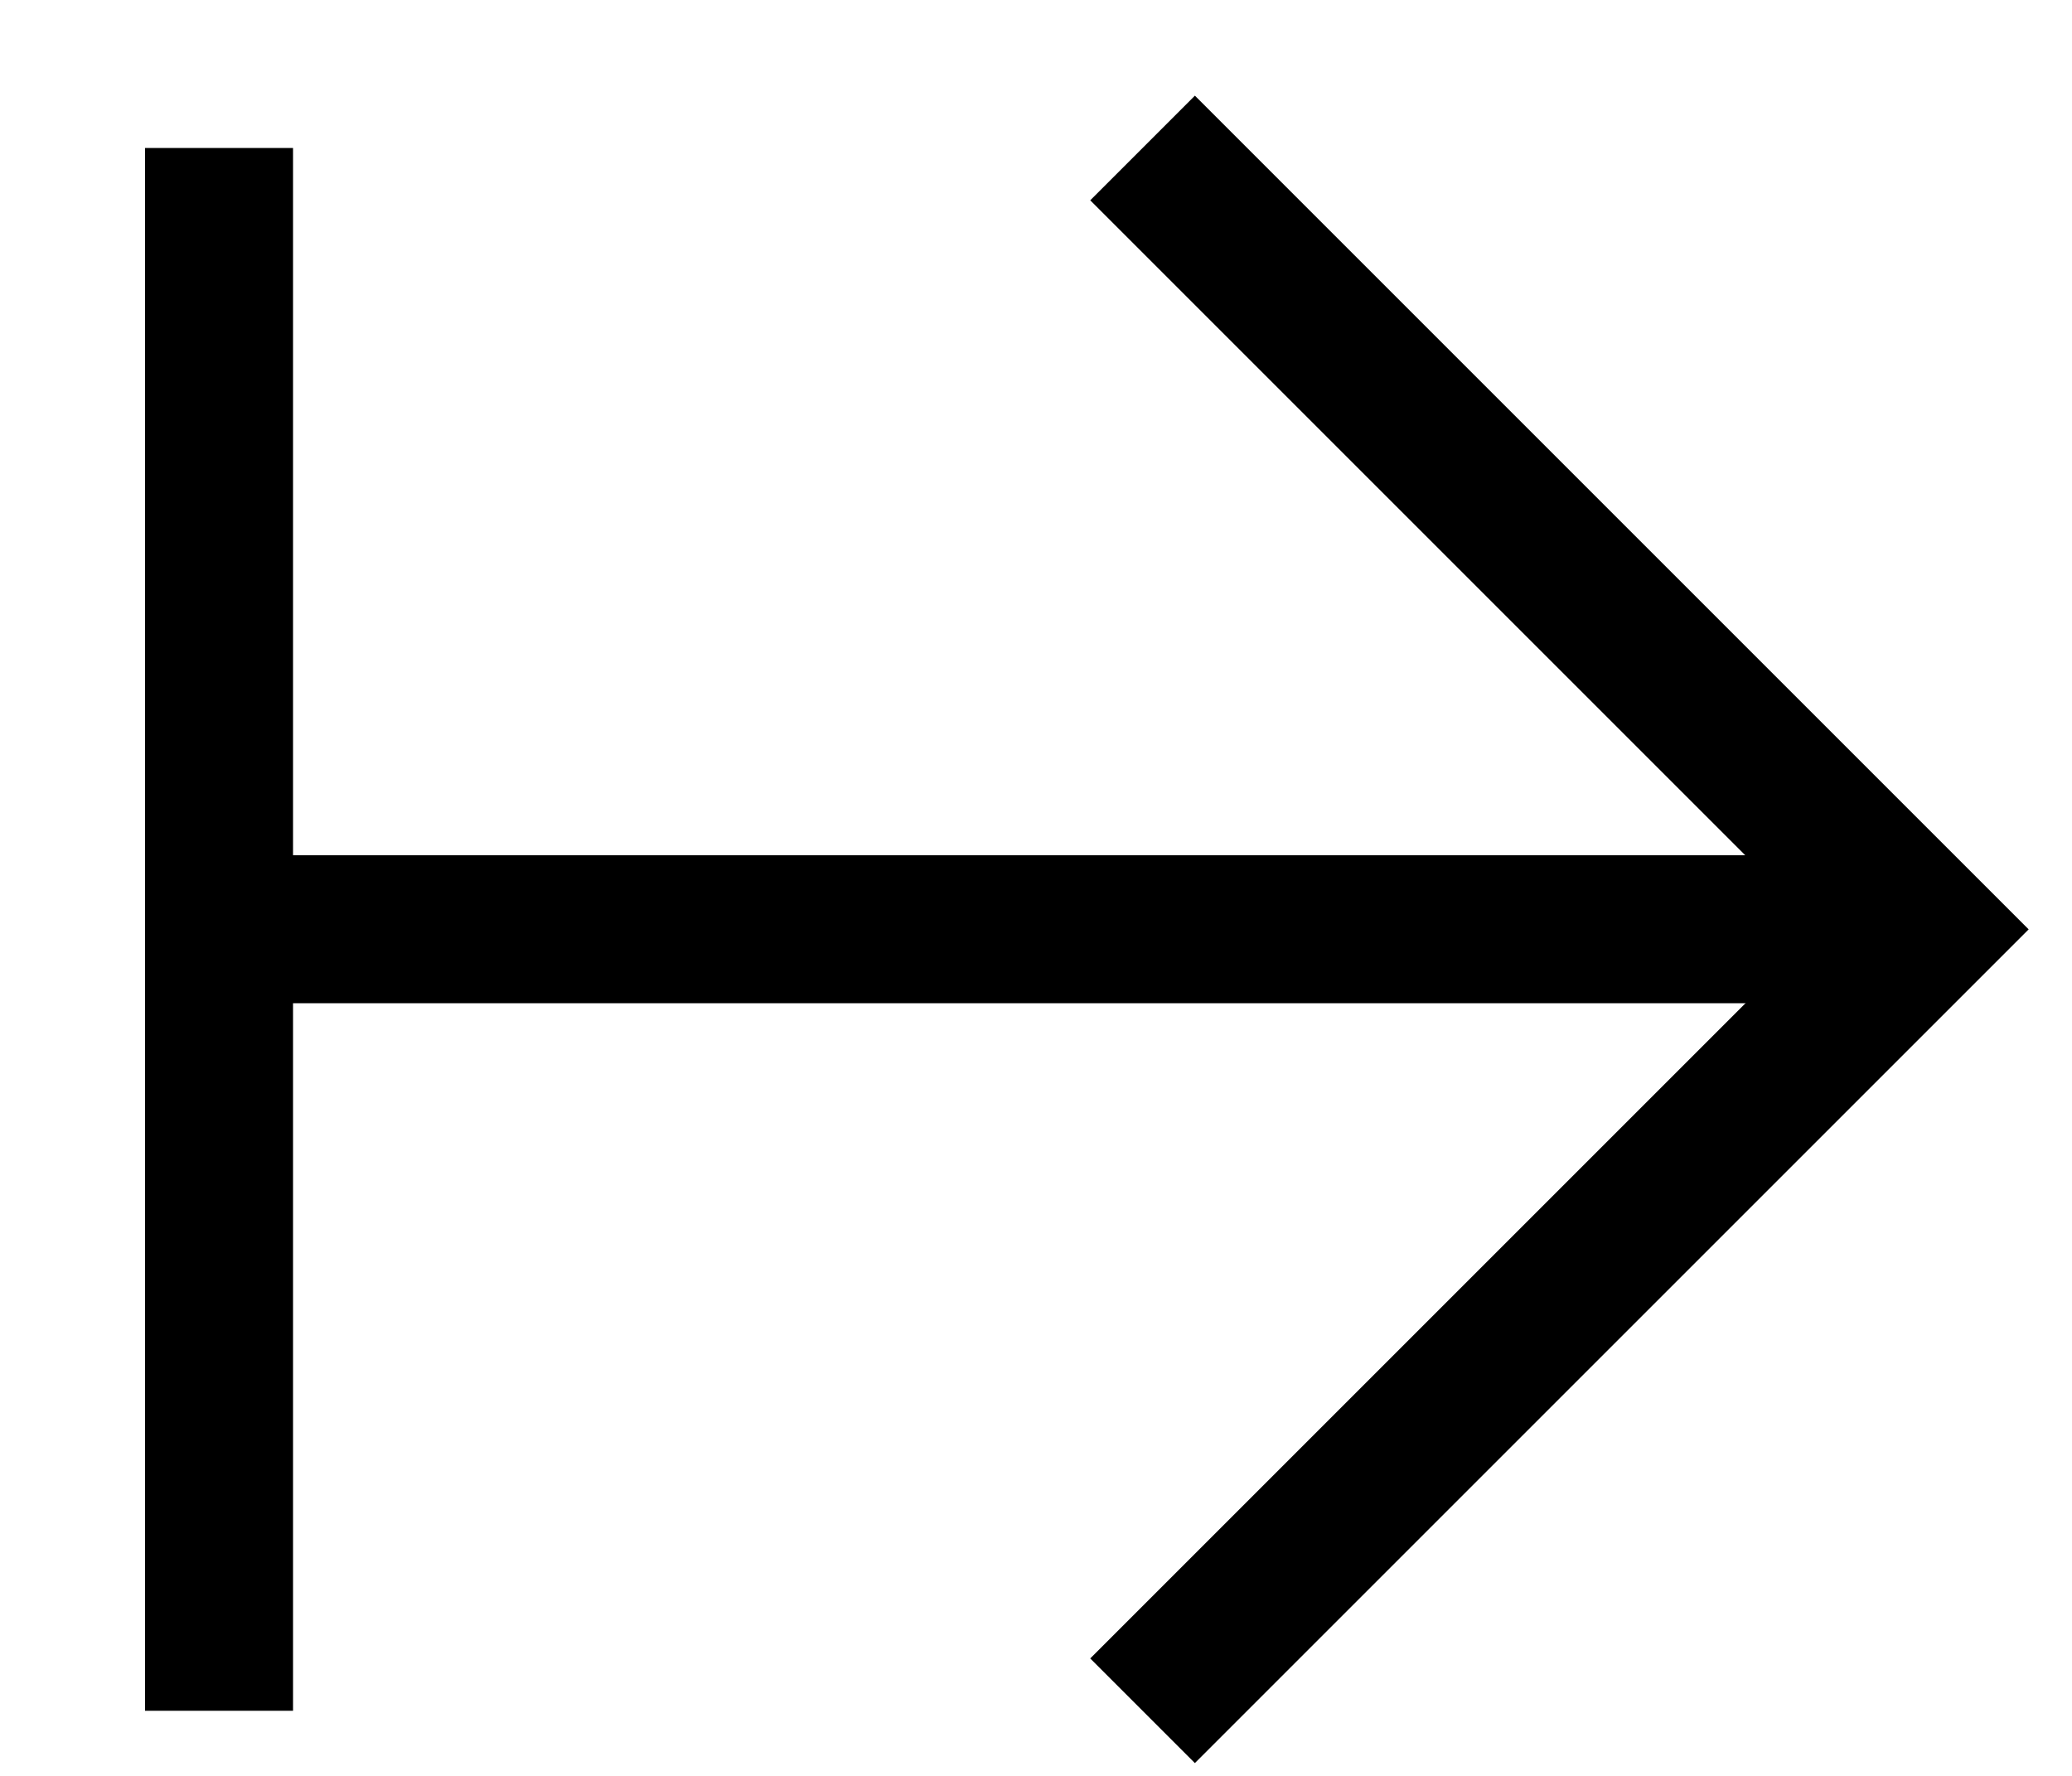
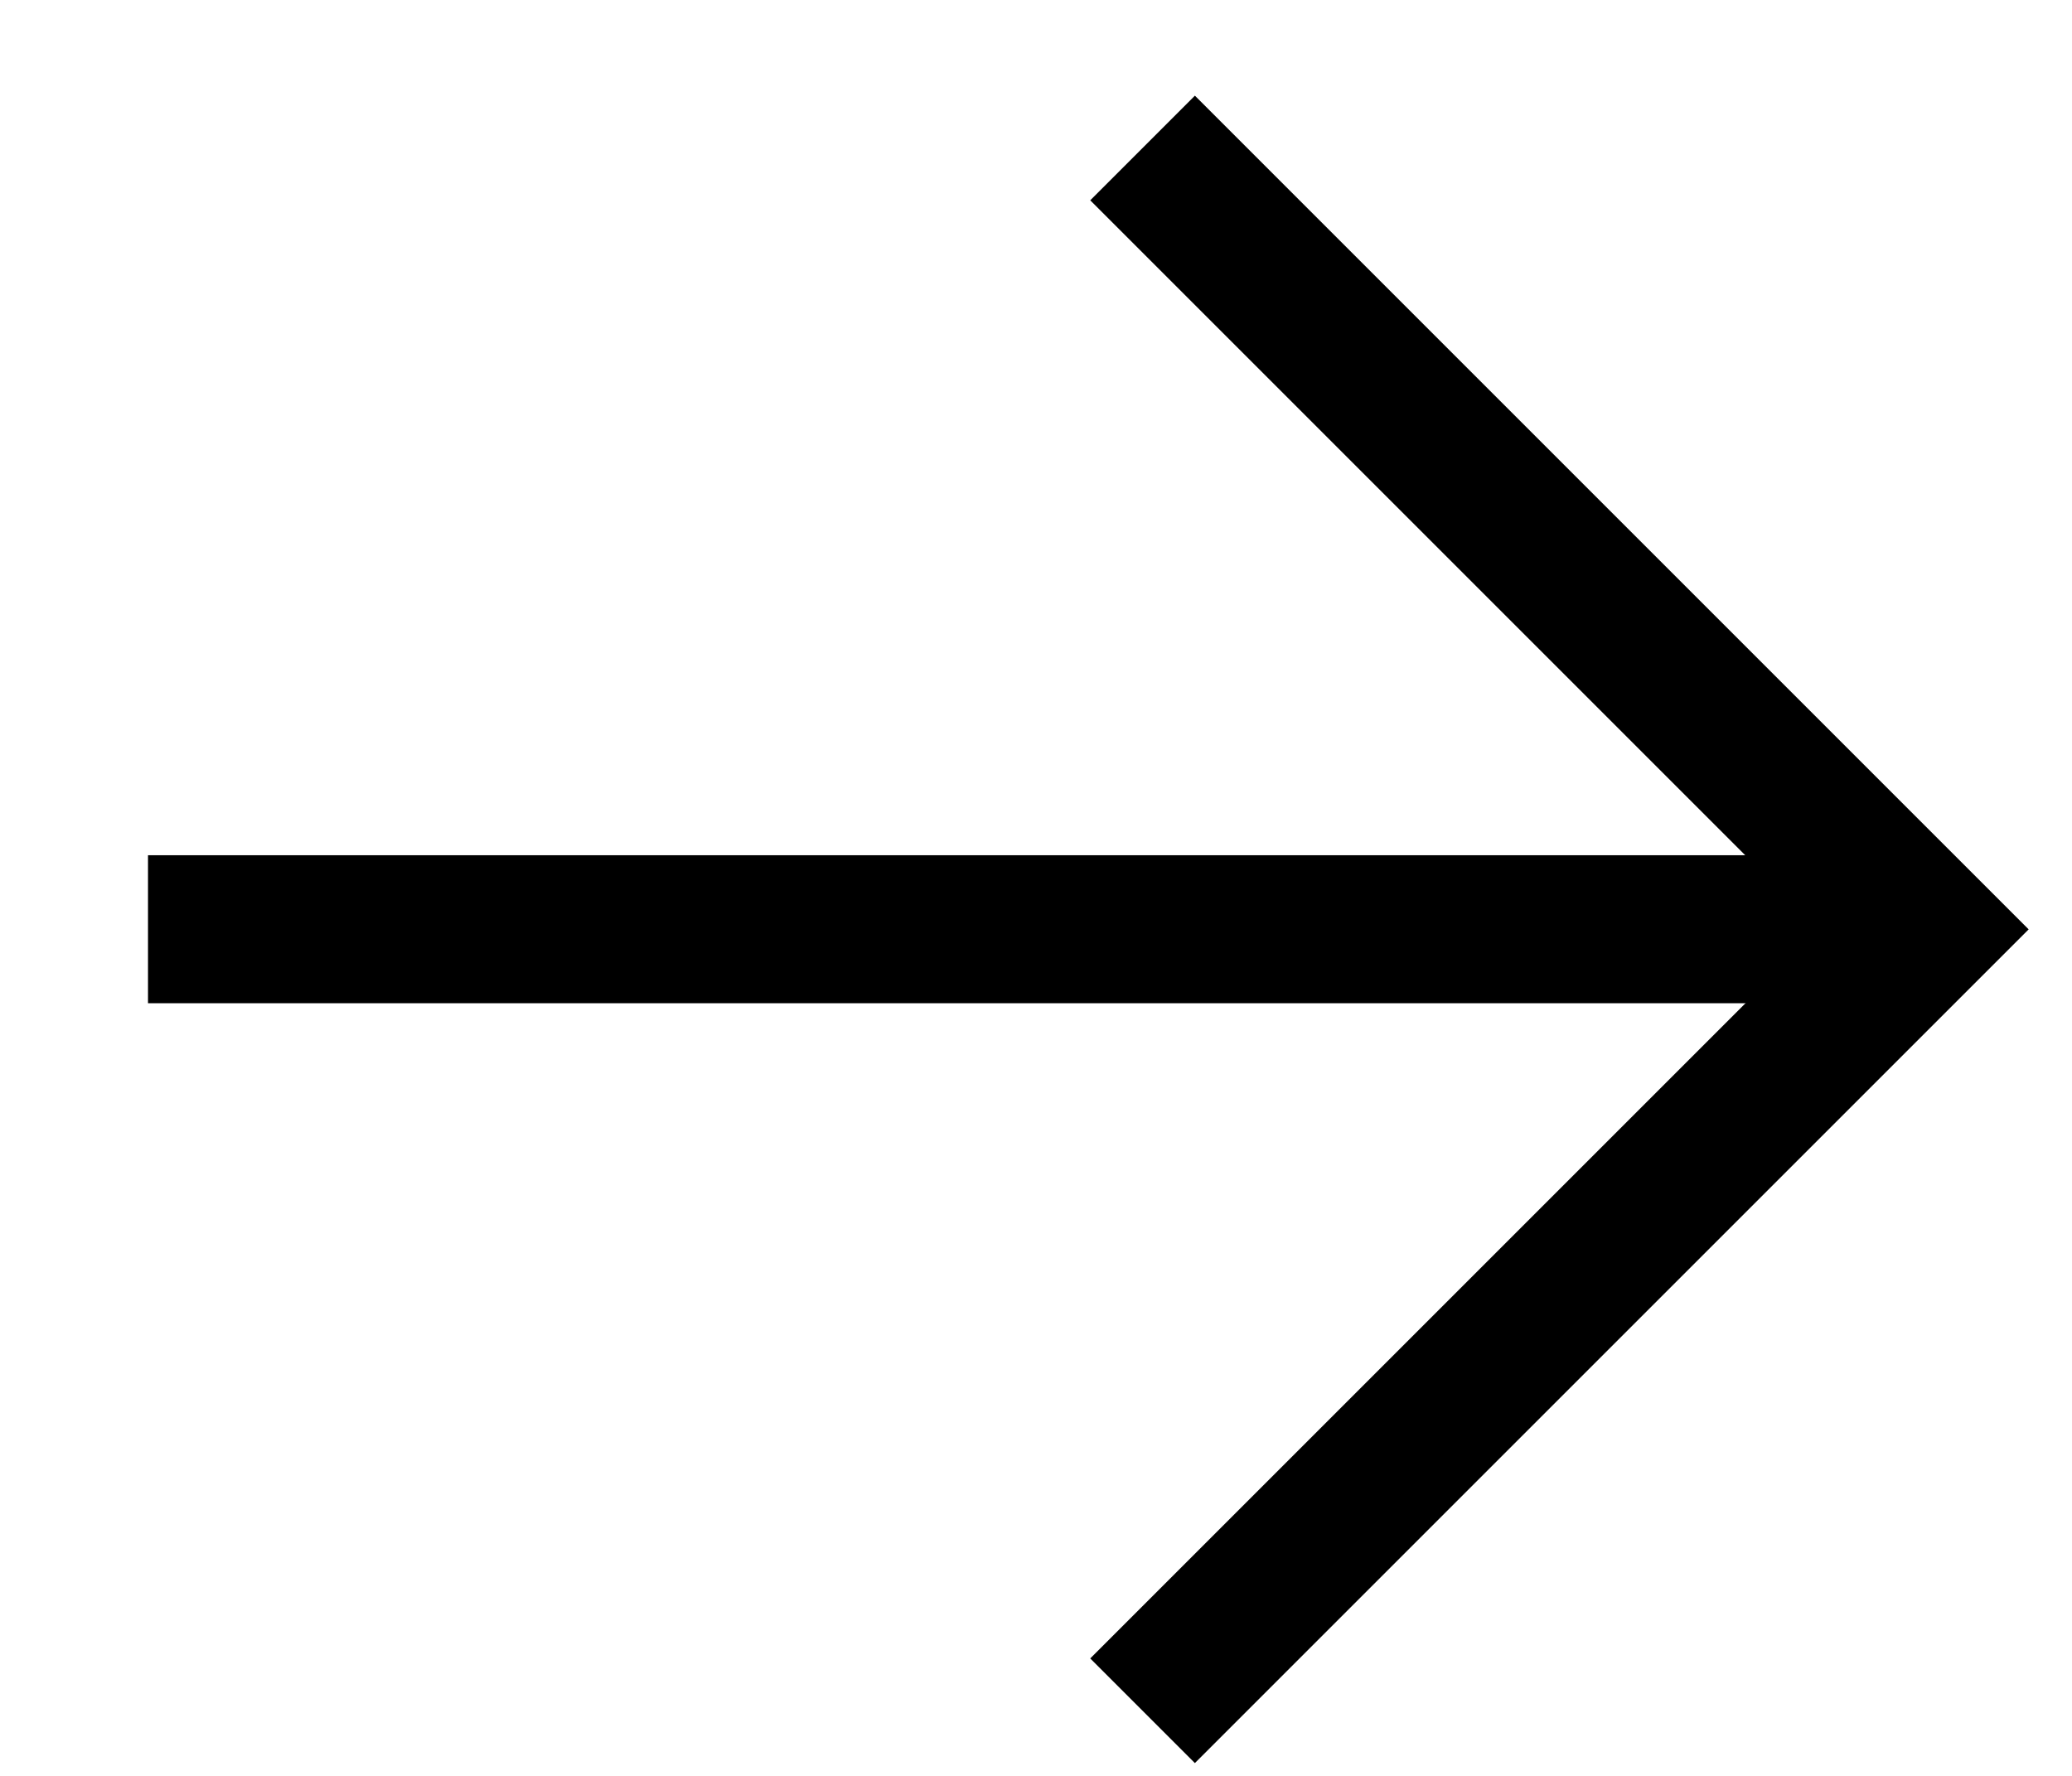
<svg xmlns="http://www.w3.org/2000/svg" width="14" height="12" viewBox="0 0 14 12" fill="none">
  <path d="M1 6.279L13 6.279" stroke="black" />
  <path d="M7.72 11.56L13 6.28L7.72 1" stroke="black" />
-   <path d="M1.48 11.56L1.48 1" stroke="black" />
</svg>